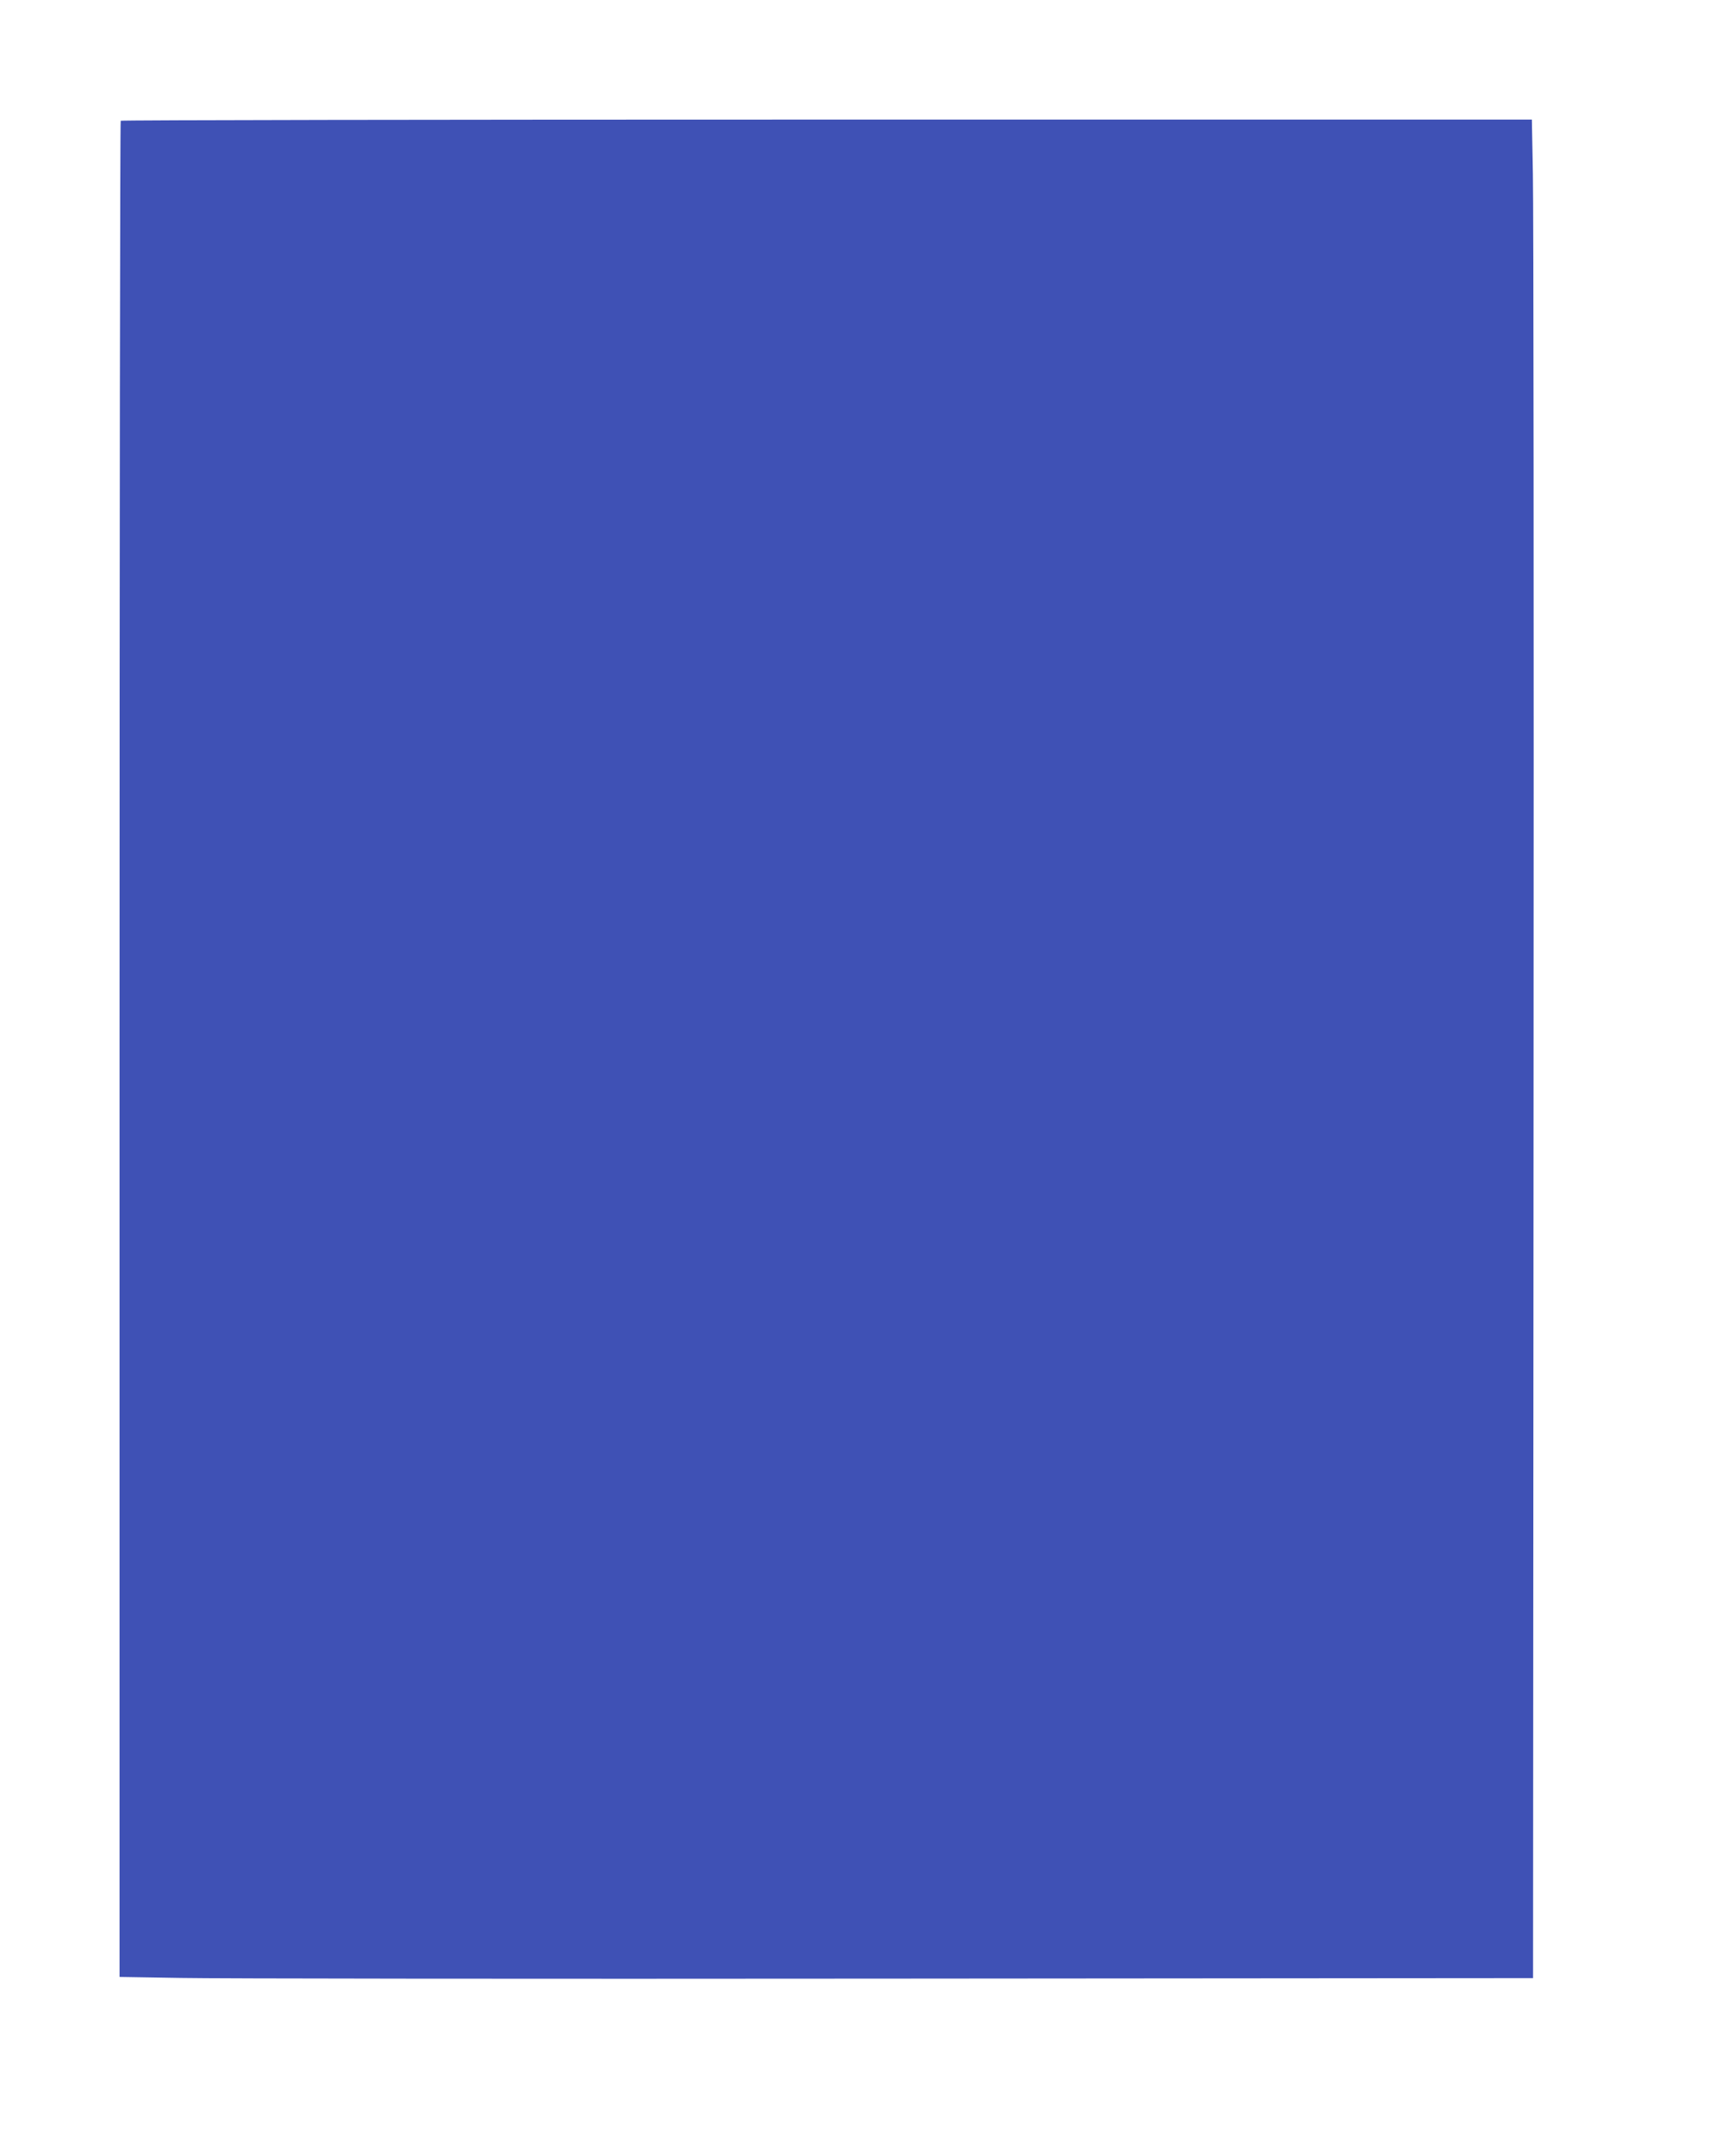
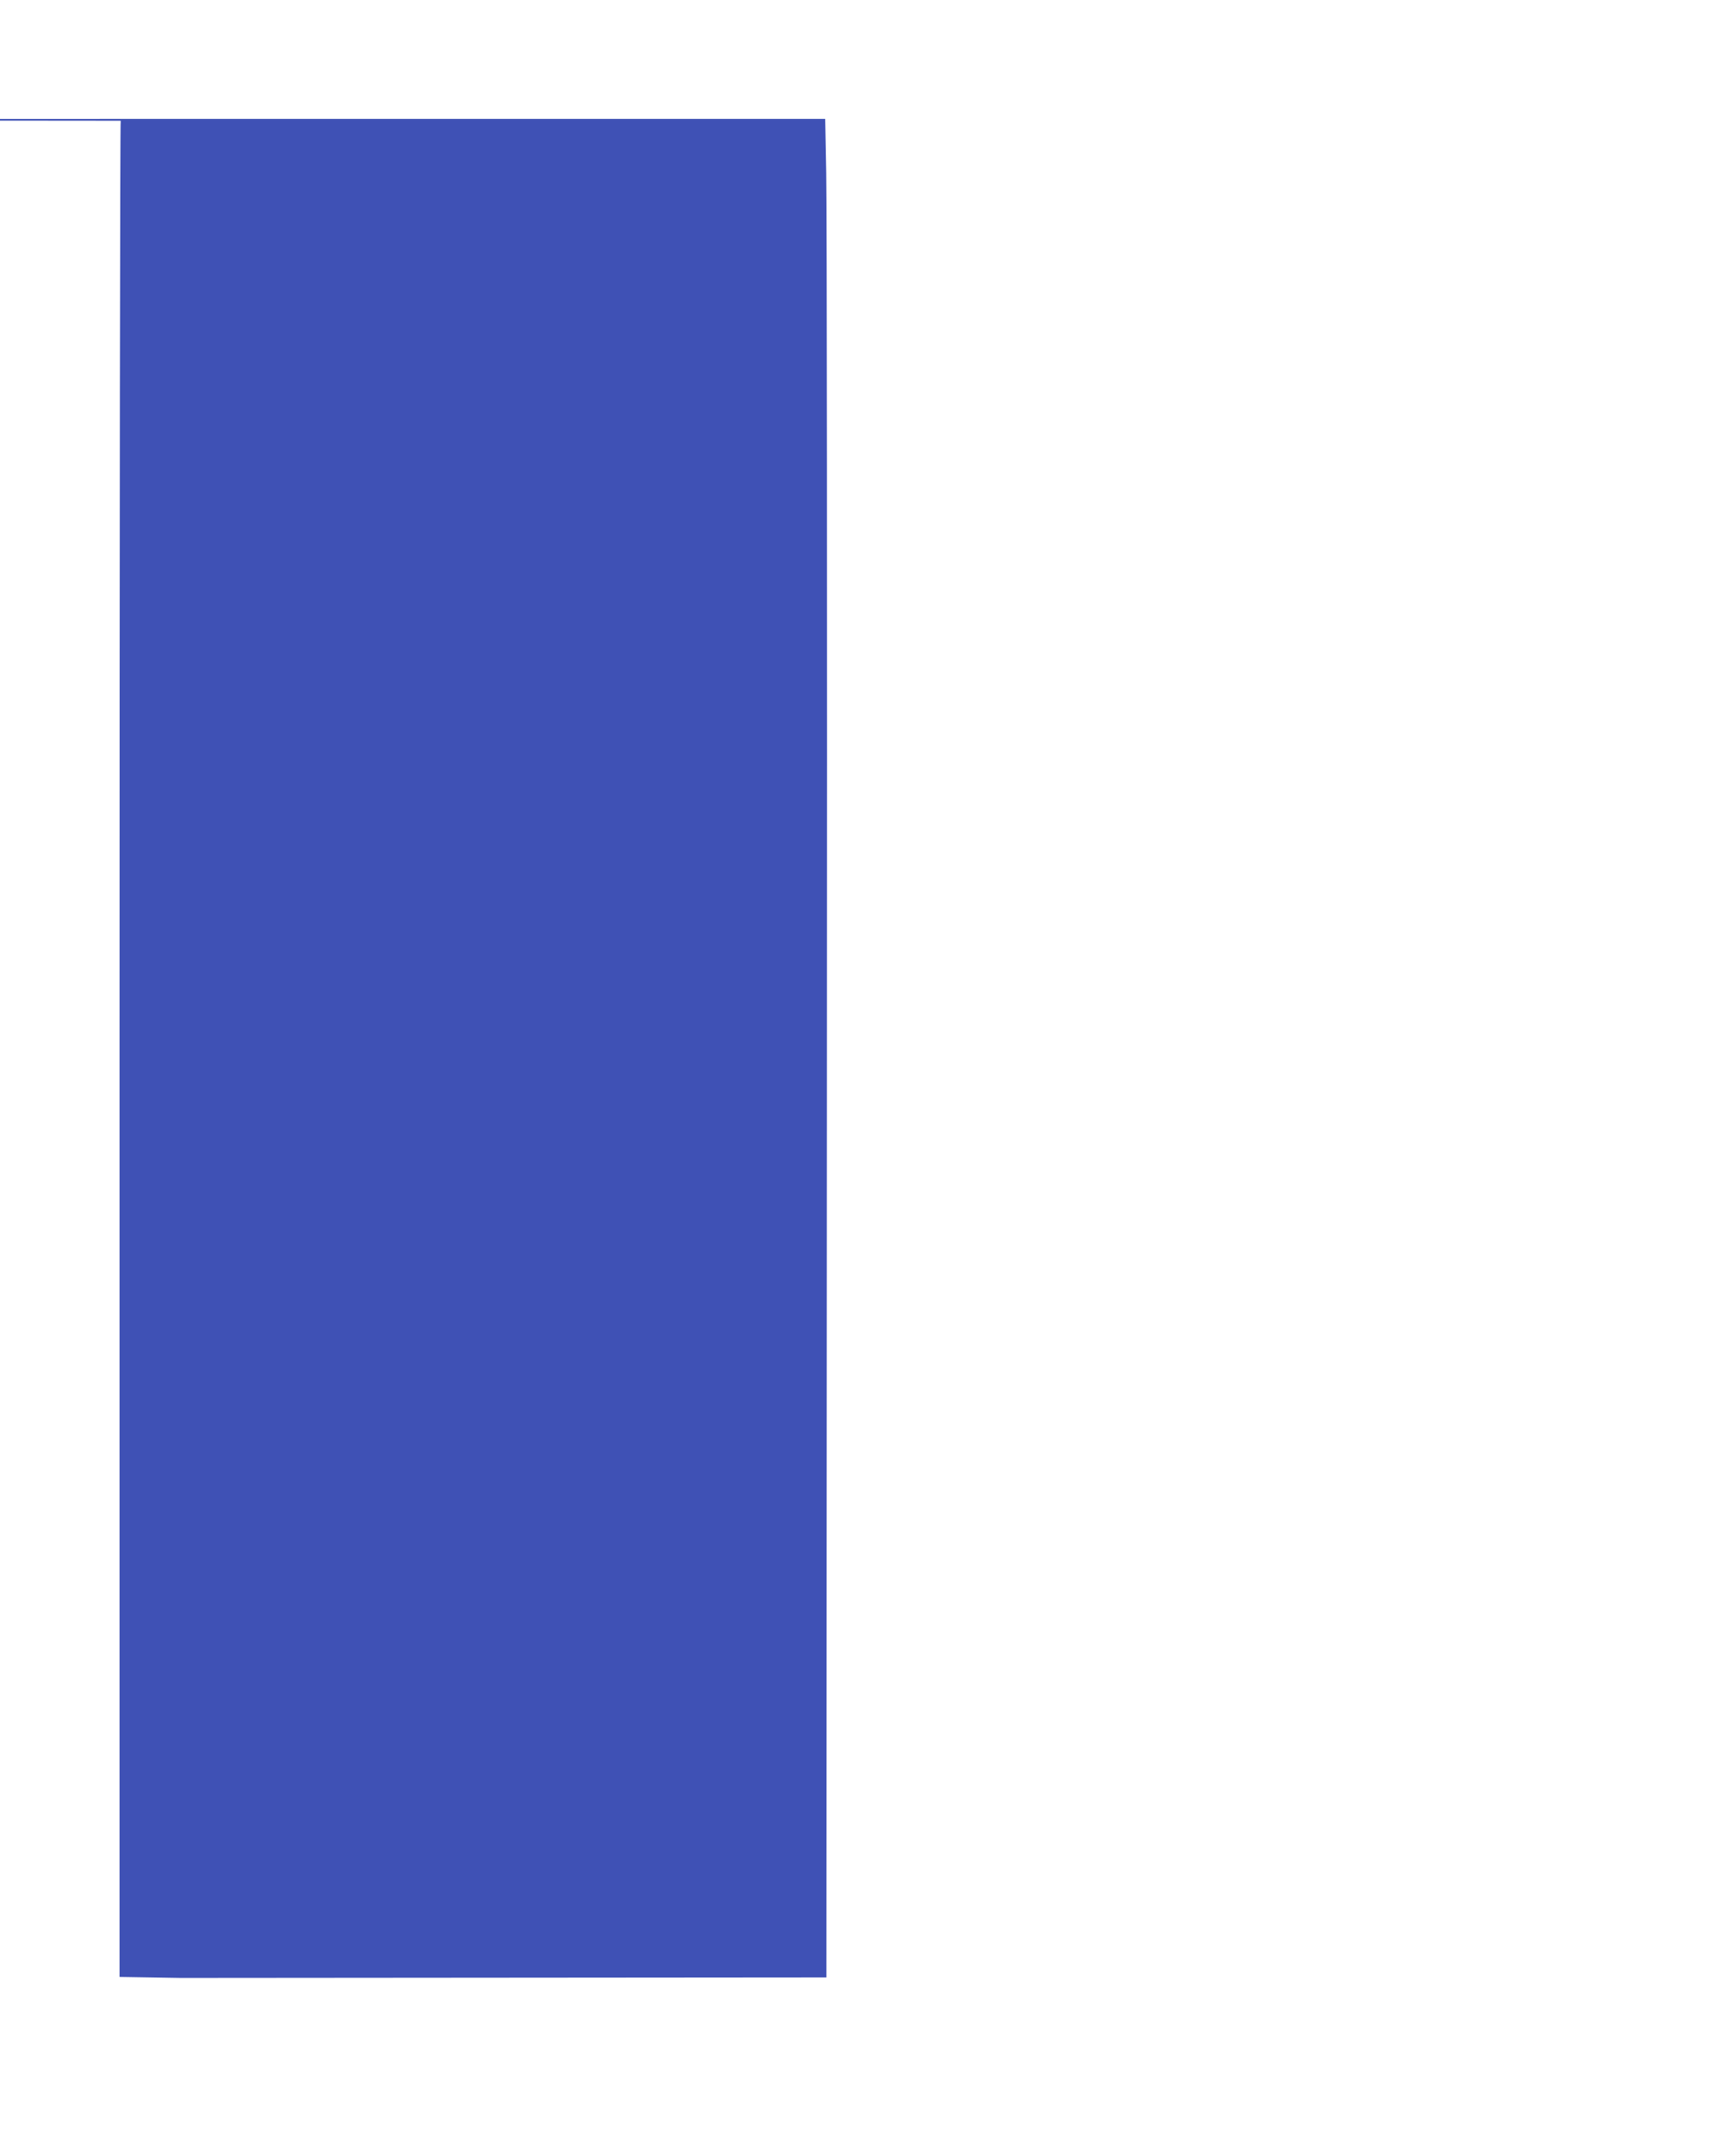
<svg xmlns="http://www.w3.org/2000/svg" version="1.0" width="1015pt" height="1280pt" viewBox="0 0 1015 1280" preserveAspectRatio="xMidYMid meet">
  <g transform="translate(0,1280) scale(0.1,-0.1)" fill="#3f51b5" stroke="none">
-     <path d="M717 12083 c-4 -3 -7 -2485 -7 -5514 l0 -5507 363 -6 c199 -4 2088 -6 4197 -4 l3835 3 3 5195 c2 2857 0 5340 -4 5518 l-6 322 -4187 0 c-2303 0 -4191 -3 -4194 -7z" />
+     <path d="M717 12083 c-4 -3 -7 -2485 -7 -5514 l0 -5507 363 -6 l3835 3 3 5195 c2 2857 0 5340 -4 5518 l-6 322 -4187 0 c-2303 0 -4191 -3 -4194 -7z" />
  </g>
</svg>